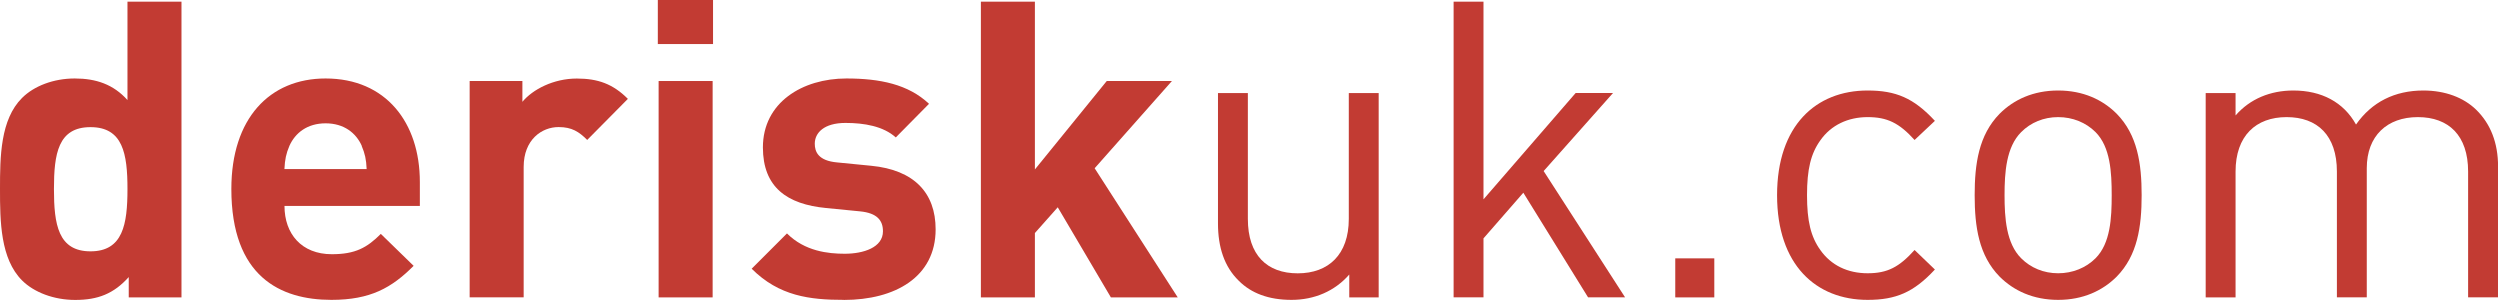
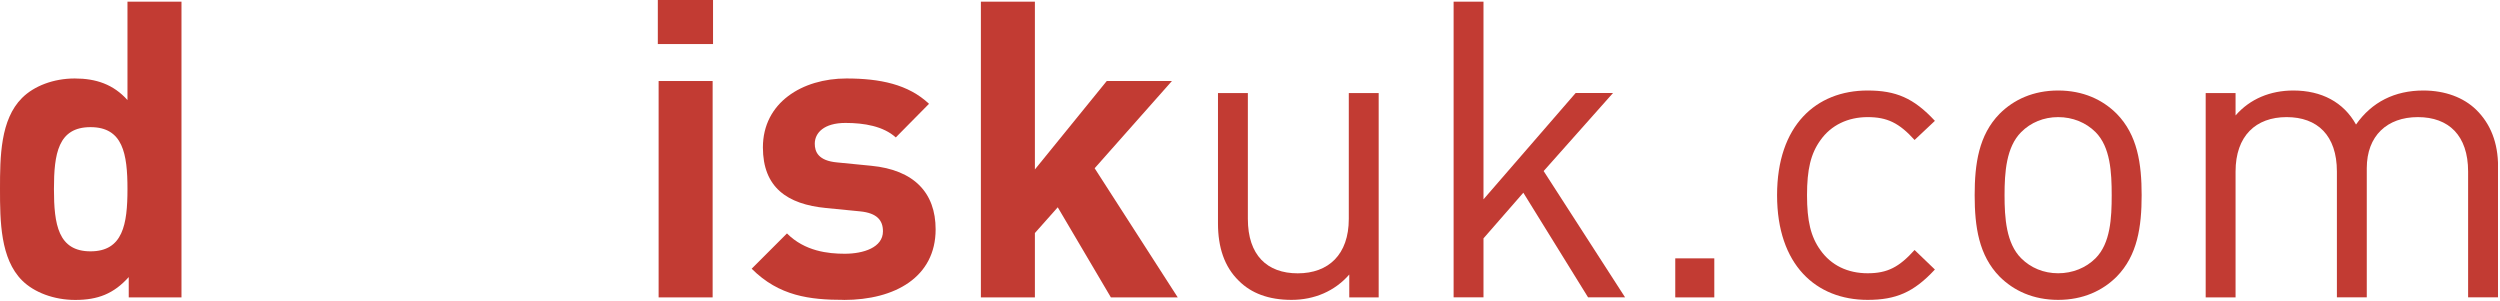
<svg xmlns="http://www.w3.org/2000/svg" width="374" height="45" viewBox="0 0 374 45" fill="none">
  <g clip-path="url(#clip0_3_383)">
    <path d="M19.26 44.49V41.45C17.02 43.94 14.66 44.87 11.25 44.87C8.08 44.87 5.1 43.75 3.3 41.95C0.06 38.71 0 33.12 0 28.27C0 23.42 0.06 17.89 3.29 14.66C5.09 12.86 8.01 11.74 11.18 11.74C14.35 11.74 16.96 12.61 19.07 14.97V0.25H27.15V44.49H19.26ZM13.54 19.02C8.69 19.02 8.07 23 8.07 28.28C8.07 33.56 8.69 37.6 13.54 37.6C18.39 37.6 19.07 33.56 19.07 28.28C19.07 23 18.39 19.02 13.54 19.02Z" fill="#C23B33" />
-     <path d="M42.56 30.82C42.56 34.98 45.11 38.03 49.64 38.03C53.18 38.03 54.92 37.04 56.97 34.99L61.88 39.77C58.59 43.06 55.42 44.86 49.58 44.86C41.94 44.86 34.61 41.38 34.61 28.27C34.61 17.71 40.33 11.74 48.71 11.74C57.72 11.74 62.81 18.33 62.81 27.21V30.81H42.55L42.56 30.82ZM54.12 21.81C53.25 19.88 51.45 18.45 48.71 18.45C45.97 18.45 44.17 19.88 43.3 21.81C42.8 22.99 42.62 23.86 42.55 25.29H54.85C54.79 23.86 54.6 22.99 54.1 21.81H54.12Z" fill="#C23B33" />
-     <path d="M87.85 20.94C86.61 19.7 85.55 19.01 83.56 19.01C81.07 19.01 78.34 20.87 78.34 24.97V44.48H70.26V12.12H78.15V15.23C79.7 13.37 82.81 11.75 86.29 11.75C89.46 11.75 91.7 12.56 93.93 14.79L87.84 20.94H87.85Z" fill="#C23B33" />
    <path d="M98.41 6.59V0H106.67V6.59H98.41ZM98.53 44.49V12.12H106.61V44.49H98.53Z" fill="#C23B33" />
    <path d="M126.24 44.86C121.14 44.86 116.55 44.3 112.45 40.2L117.73 34.92C120.4 37.59 123.88 37.96 126.37 37.96C129.17 37.96 132.09 37.03 132.09 34.6C132.09 32.98 131.22 31.87 128.67 31.62L123.58 31.12C117.74 30.56 114.13 28.01 114.13 22.05C114.13 15.34 120.03 11.74 126.62 11.74C131.65 11.74 135.88 12.61 138.98 15.53L134.01 20.56C132.15 18.88 129.29 18.39 126.49 18.39C123.26 18.39 121.89 19.88 121.89 21.5C121.89 22.68 122.39 24.05 125.25 24.3L130.34 24.8C136.74 25.42 139.97 28.84 139.97 34.31C139.97 41.46 133.88 44.87 126.24 44.87V44.86Z" fill="#C23B33" />
    <path d="M166.19 44.49L158.24 31.01L154.82 34.86V44.49H146.74V0.25H154.82V25.35L165.57 12.12H175.32L163.76 25.17L176.19 44.49H166.19Z" fill="#C23B33" />
    <path d="M201.85 44.49V41.07C199.68 43.56 196.63 44.86 193.21 44.86C189.79 44.86 187.18 43.87 185.32 42C183.15 39.89 182.21 36.97 182.21 33.43V13.92H186.68V32.75C186.68 38.16 189.54 40.89 194.14 40.89C198.74 40.89 201.78 38.09 201.78 32.75V13.92H206.25V44.49H201.84H201.85Z" fill="#C23B33" />
    <path d="M237.58 44.49L227.89 28.83L221.93 35.66V44.48H217.46V0.25H221.93V29.82L235.72 13.91H241.31L230.93 25.59L243.11 44.48H237.58V44.49Z" fill="#C23B33" />
    <path d="M250.62 44.49V38.65H256.46V44.49H250.62Z" fill="#C23B33" />
    <path d="M279.39 44.86C271.69 44.86 265.85 39.64 265.85 29.2C265.85 18.76 271.69 13.54 279.39 13.54C283.62 13.54 286.29 14.66 289.46 18.08L286.42 20.94C284.12 18.39 282.32 17.52 279.4 17.52C276.48 17.52 273.93 18.7 272.32 21C270.89 22.99 270.33 25.35 270.33 29.2C270.33 33.05 270.89 35.41 272.32 37.4C273.94 39.7 276.42 40.88 279.4 40.88C282.38 40.88 284.12 39.95 286.42 37.4L289.46 40.32C286.29 43.74 283.62 44.86 279.39 44.86Z" fill="#C23B33" />
    <path d="M316.66 41.38C314.55 43.49 311.63 44.86 307.9 44.86C304.17 44.86 301.25 43.49 299.14 41.38C296.03 38.21 295.41 33.92 295.41 29.2C295.41 24.48 296.03 20.19 299.14 17.02C301.25 14.91 304.17 13.54 307.9 13.54C311.63 13.54 314.55 14.91 316.66 17.02C319.77 20.19 320.39 24.48 320.39 29.2C320.39 33.92 319.77 38.21 316.66 41.38ZM313.49 19.76C312.06 18.33 310.07 17.52 307.9 17.52C305.73 17.52 303.8 18.33 302.37 19.76C300.13 22 299.88 25.79 299.88 29.2C299.88 32.61 300.13 36.41 302.37 38.64C303.8 40.07 305.73 40.88 307.9 40.88C310.07 40.88 312.06 40.07 313.49 38.64C315.73 36.4 315.91 32.61 315.91 29.2C315.91 25.79 315.72 21.99 313.49 19.76Z" fill="#C23B33" />
    <path d="M369.23 44.49V25.66C369.23 20.25 366.31 17.52 361.71 17.52C357.11 17.52 354.07 20.32 354.07 25.16V44.48H349.6V25.66C349.6 20.25 346.68 17.52 342.08 17.52C337.48 17.52 334.44 20.32 334.44 25.66V44.49H329.97V13.92H334.44V17.27C336.61 14.78 339.66 13.54 343.08 13.54C347.3 13.54 350.6 15.28 352.46 18.63C354.82 15.27 358.24 13.54 362.53 13.54C365.82 13.54 368.56 14.6 370.42 16.4C372.59 18.51 373.71 21.37 373.71 24.91V44.48H369.24L369.23 44.49Z" fill="#C23B33" />
  </g>
  <defs>
    <clipPath id="clip0_3_383">
      <rect width="373.7" height="44.86" fill="white" />
    </clipPath>
  </defs>
</svg>